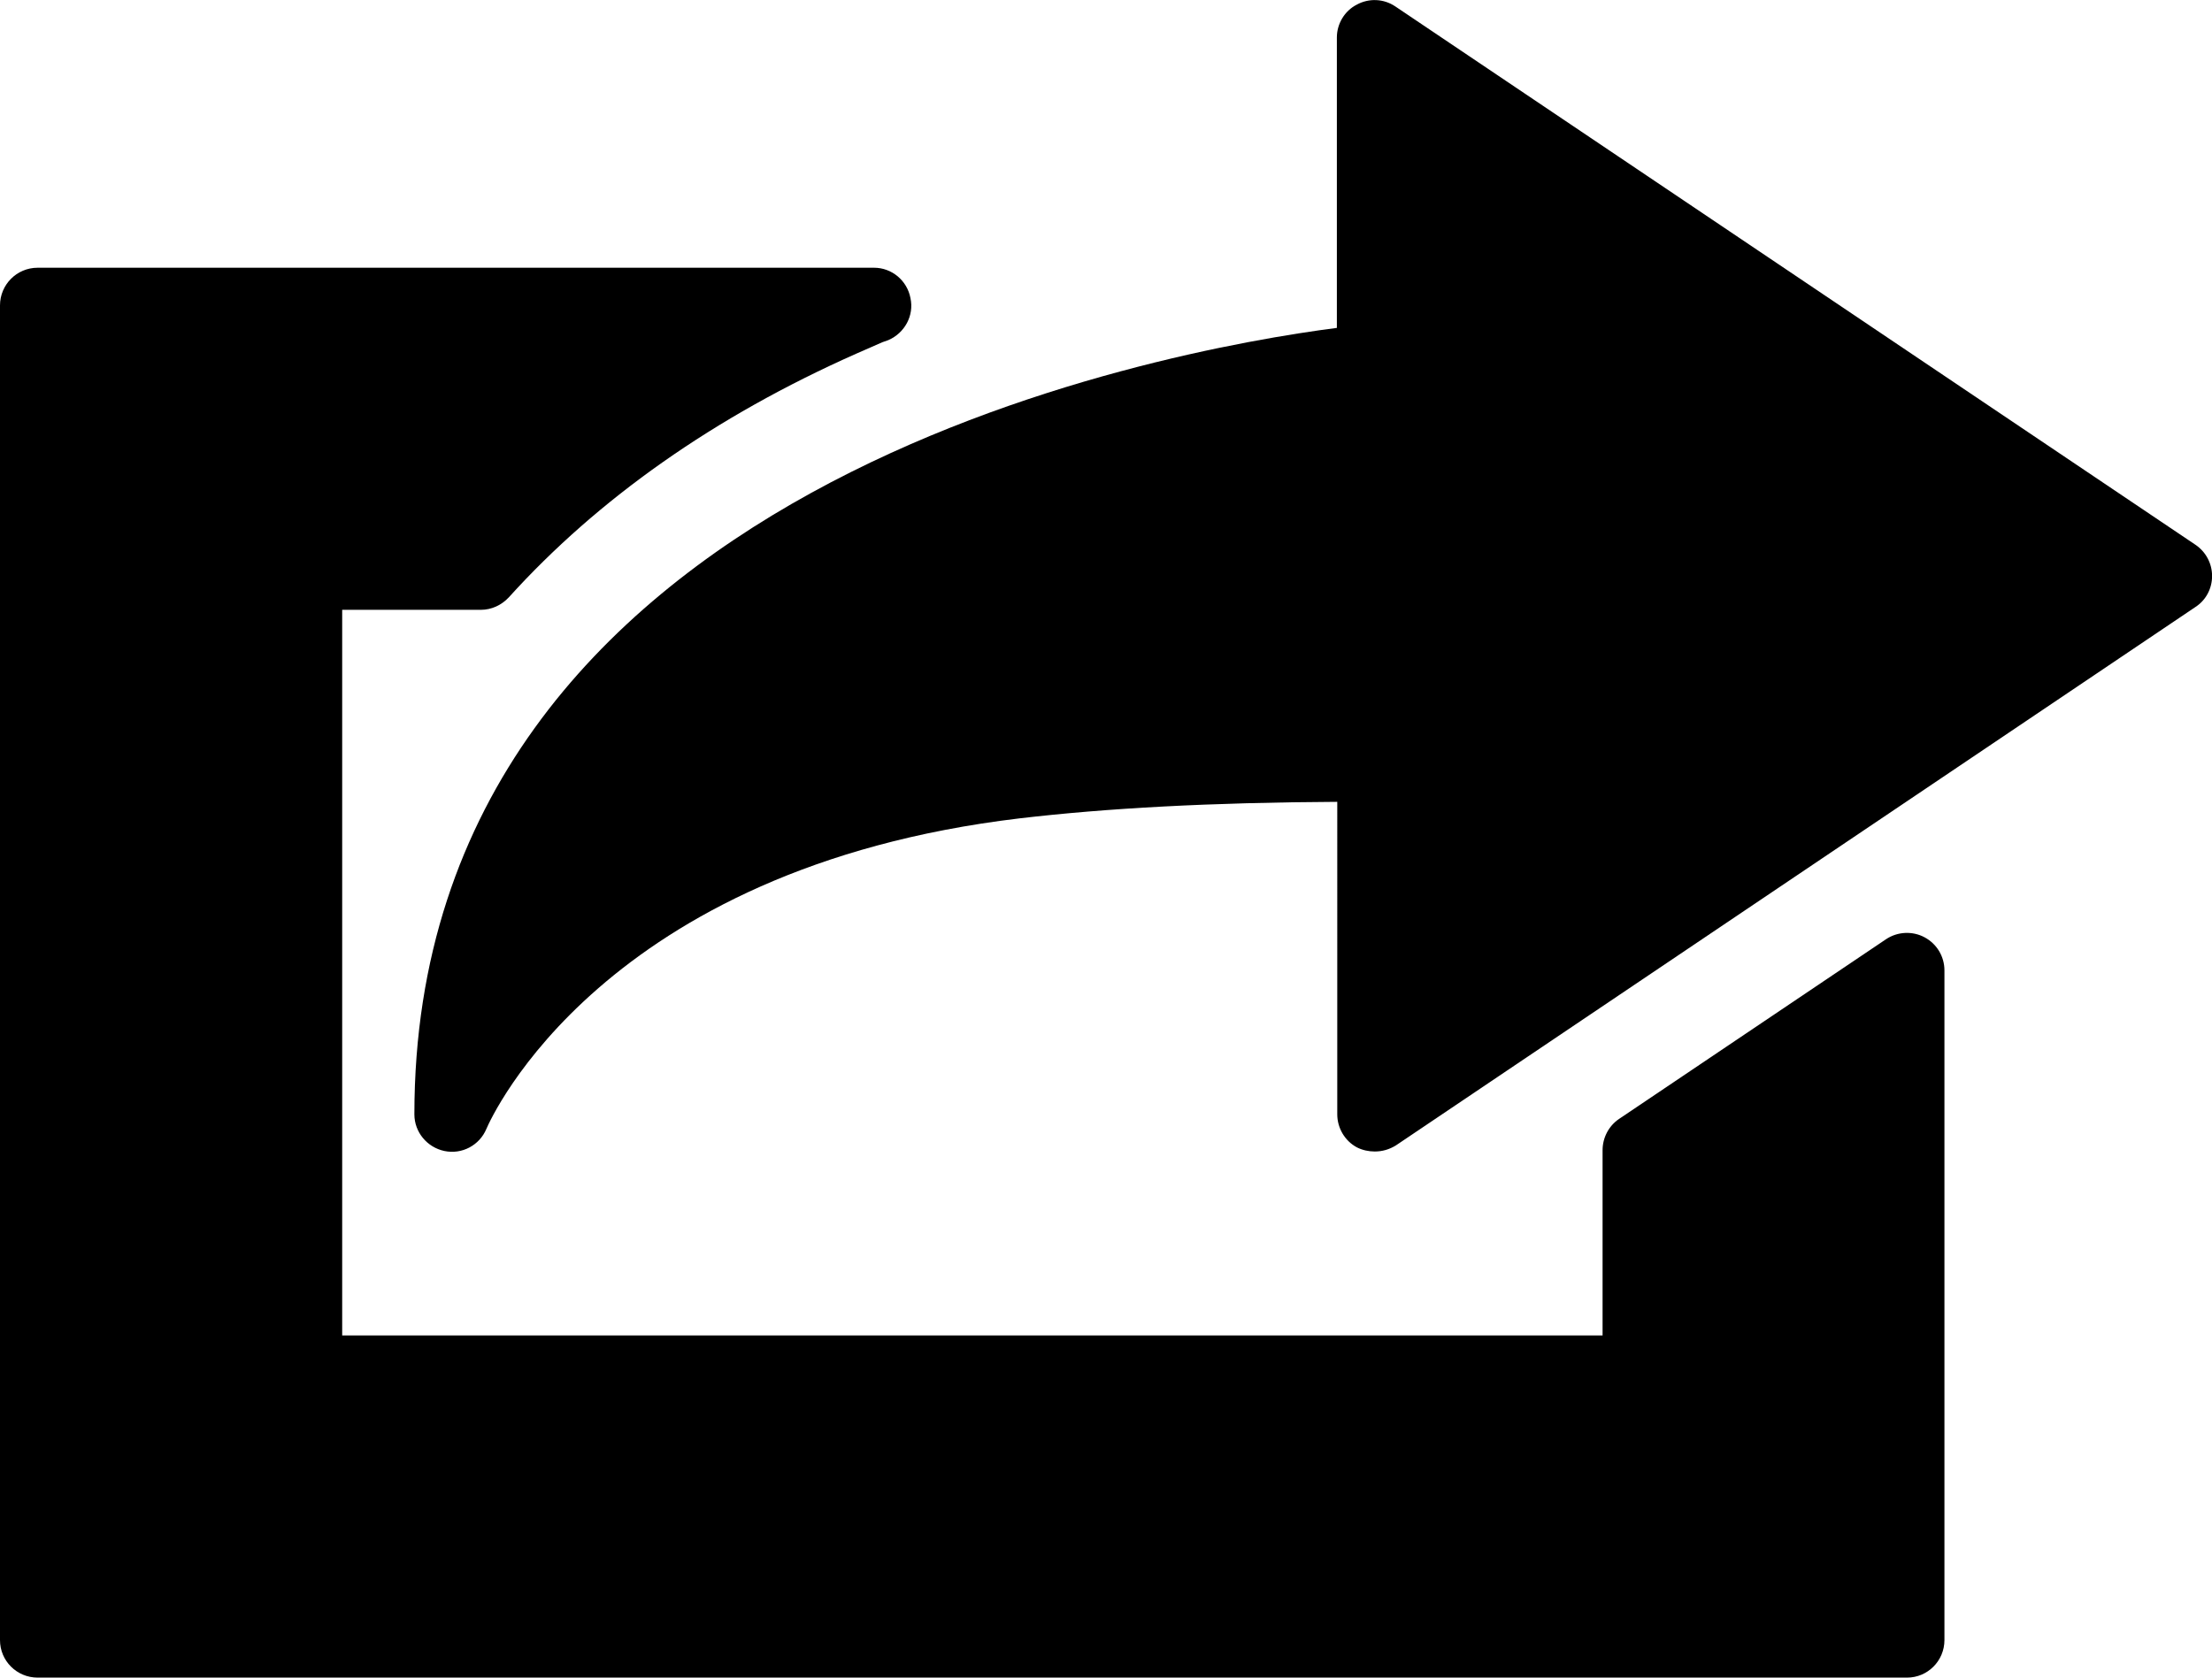
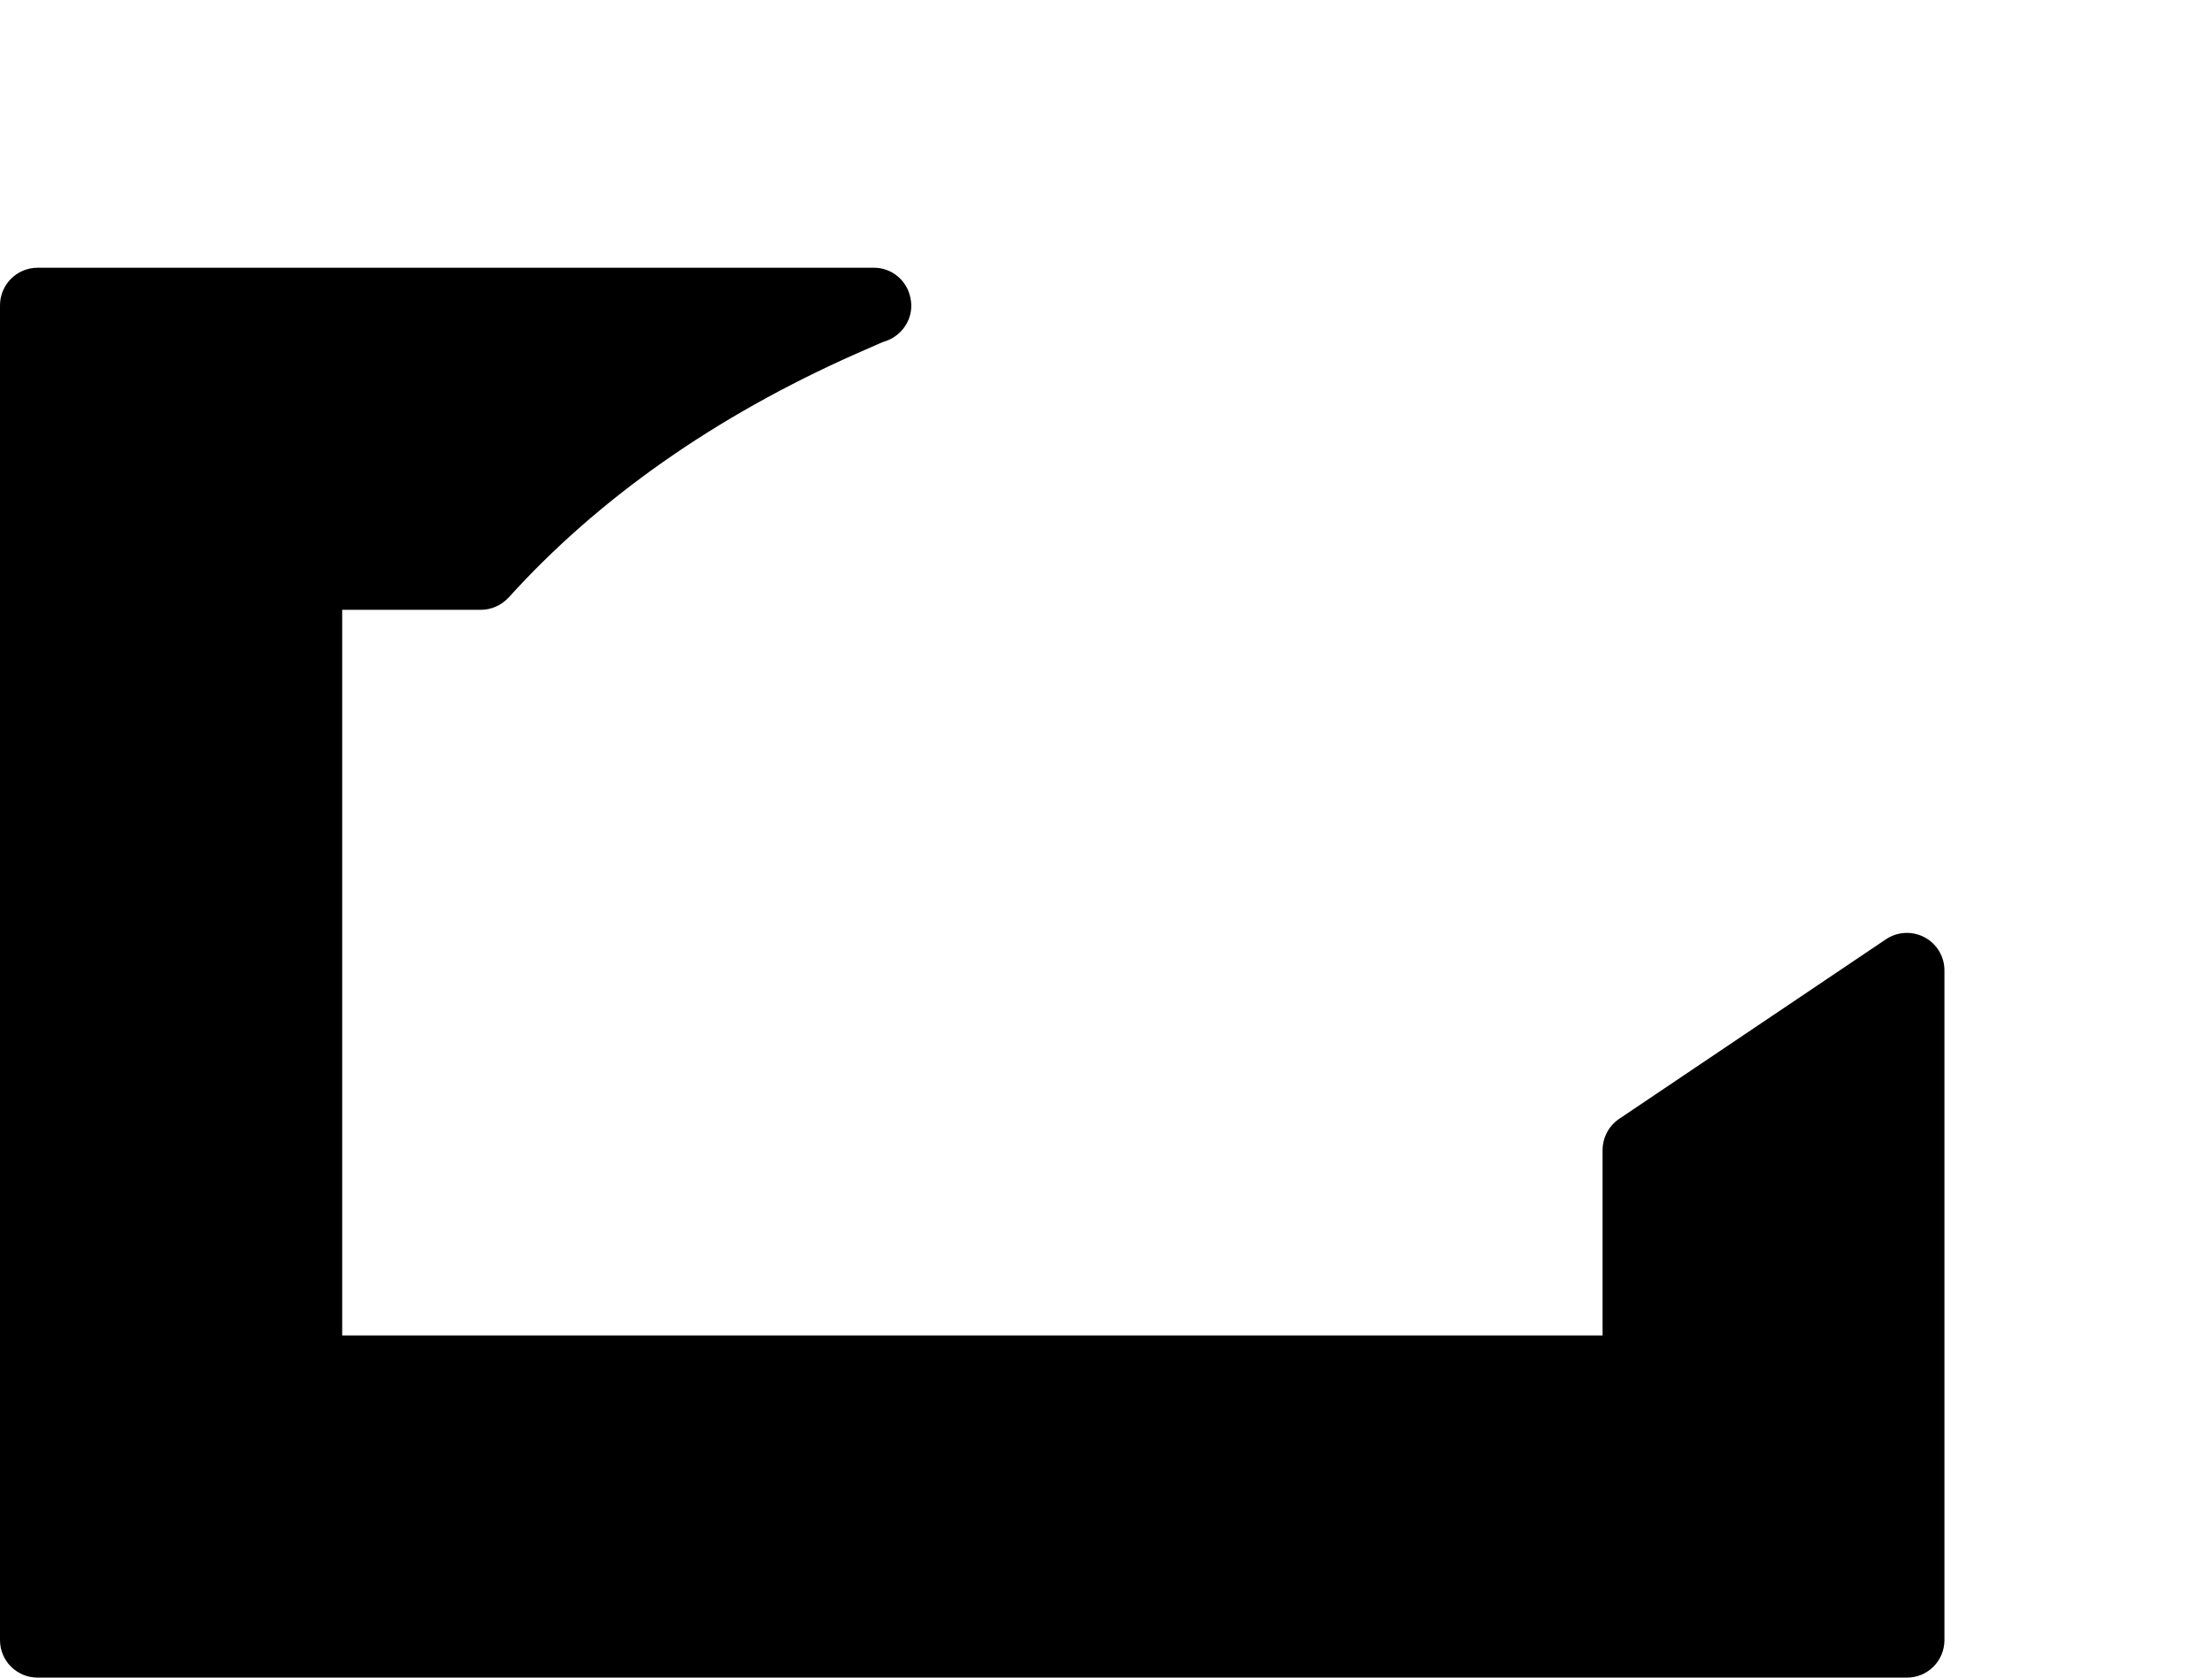
<svg xmlns="http://www.w3.org/2000/svg" version="1.1" id="Capa_1" x="0px" y="0px" width="27.422px" height="20.803px" viewBox="0 0 27.422 20.803" style="enable-background:new 0 0 27.422 20.803;" xml:space="preserve">
  <path d="M23.641,20.803H0.467C0.207,20.803,0,20.594,0,20.338V3.787C0,3.531,0.207,3.32,0.467,3.32h10.369  c0.219,0,0.41,0.158,0.451,0.377c0.047,0.217-0.072,0.432-0.273,0.52l-0.076,0.027c-0.105,0.047-0.215,0.094-0.326,0.143  C8.857,5.166,7.412,6.186,6.307,7.408c-0.09,0.096-0.213,0.154-0.346,0.154H4.242v8.998h15.625v-2.297  c0-0.152,0.074-0.299,0.203-0.387l3.312-2.23c0.141-0.094,0.326-0.104,0.477-0.023c0.152,0.082,0.246,0.238,0.246,0.41v8.305  C24.105,20.594,23.898,20.803,23.641,20.803z" />
-   <path d="M17.043,14.279c-0.074,0-0.152-0.016-0.221-0.051c-0.15-0.08-0.244-0.24-0.244-0.41V9.943  c-1.568,0.008-2.857,0.078-3.939,0.205c-5.172,0.617-6.553,3.719-6.609,3.85c-0.086,0.205-0.303,0.32-0.52,0.275  c-0.215-0.045-0.373-0.234-0.373-0.455c0-7.822,9.307-9.477,11.436-9.752V0.465c0-0.168,0.094-0.33,0.248-0.408  c0.15-0.082,0.334-0.074,0.477,0.023l9.92,6.676c0.129,0.088,0.205,0.232,0.205,0.387s-0.076,0.299-0.205,0.383l-9.914,6.678  C17.223,14.254,17.135,14.279,17.043,14.279z" />
  <g>
</g>
  <g>
</g>
  <g>
</g>
  <g>
</g>
  <g>
</g>
  <g>
</g>
  <g>
</g>
  <g>
</g>
  <g>
</g>
  <g>
</g>
  <g>
</g>
  <g>
</g>
  <g>
</g>
  <g>
</g>
  <g>
</g>
</svg>